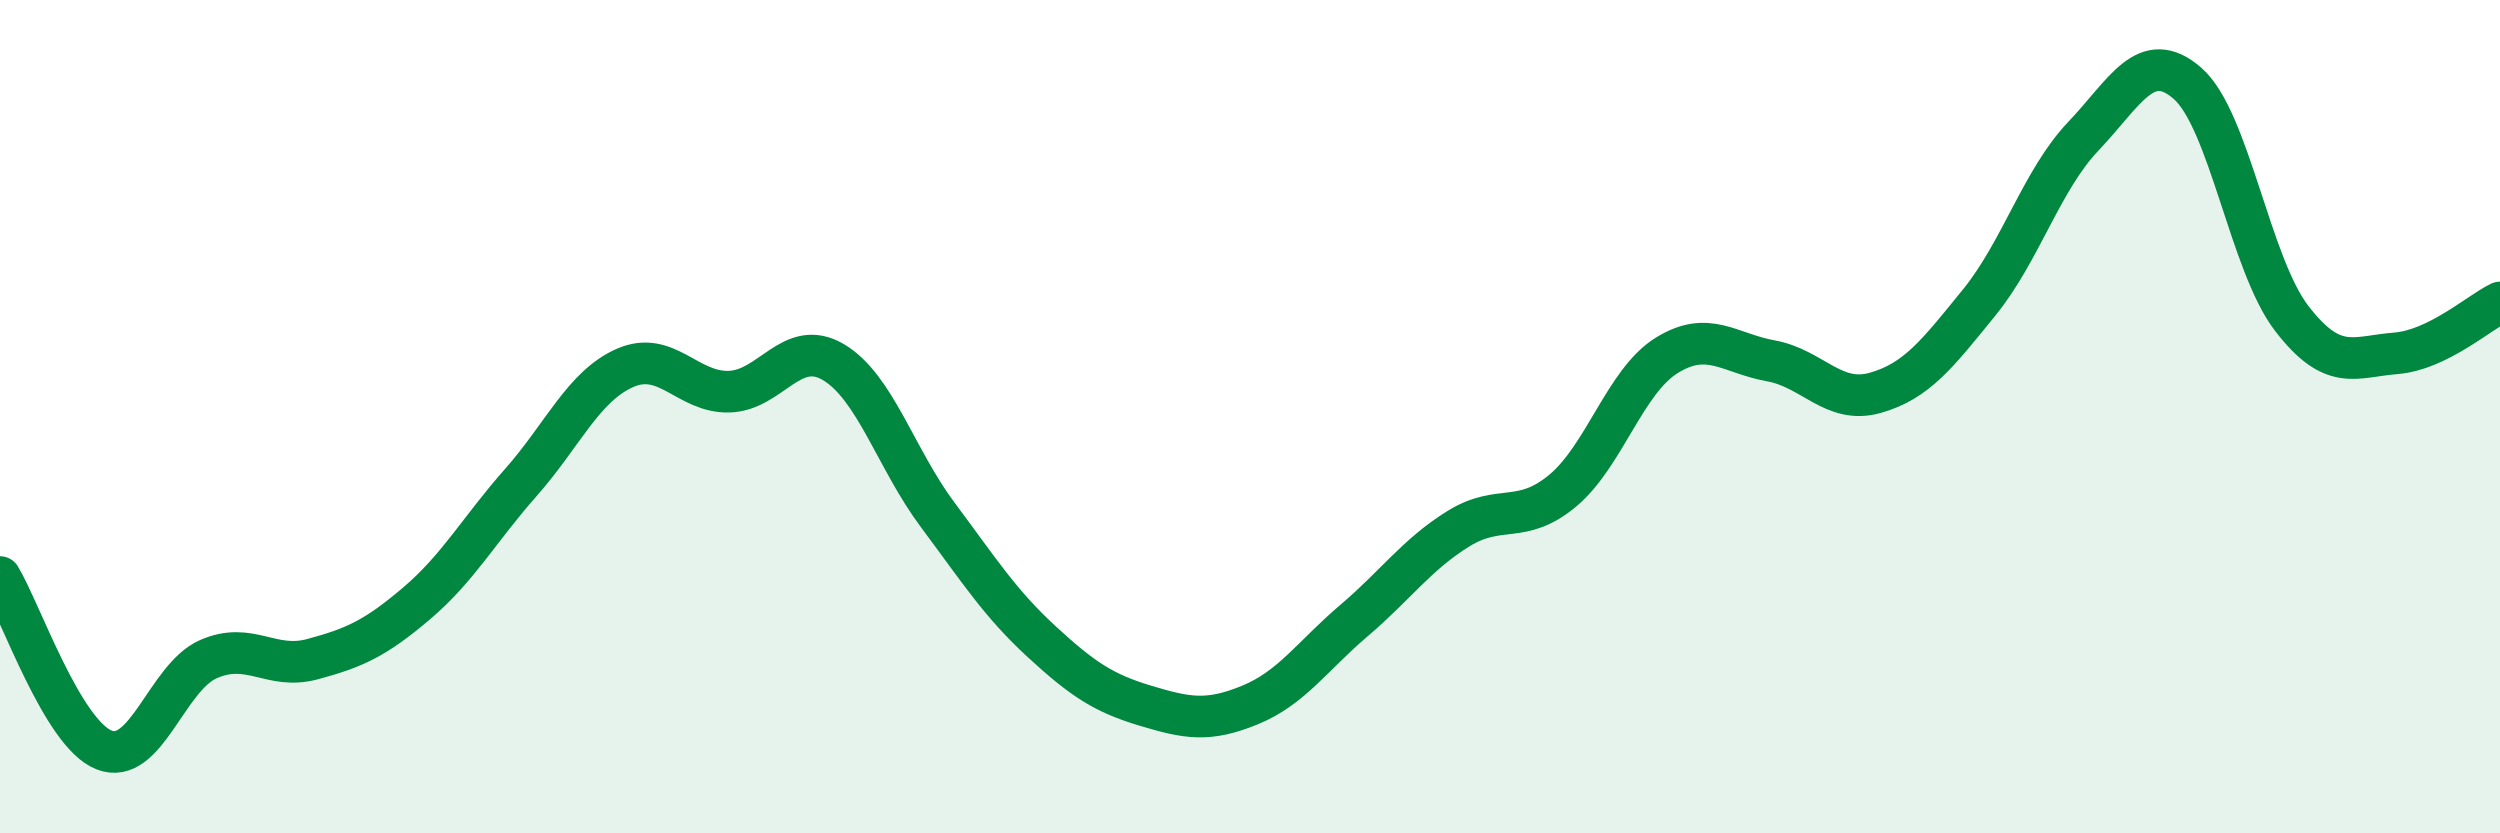
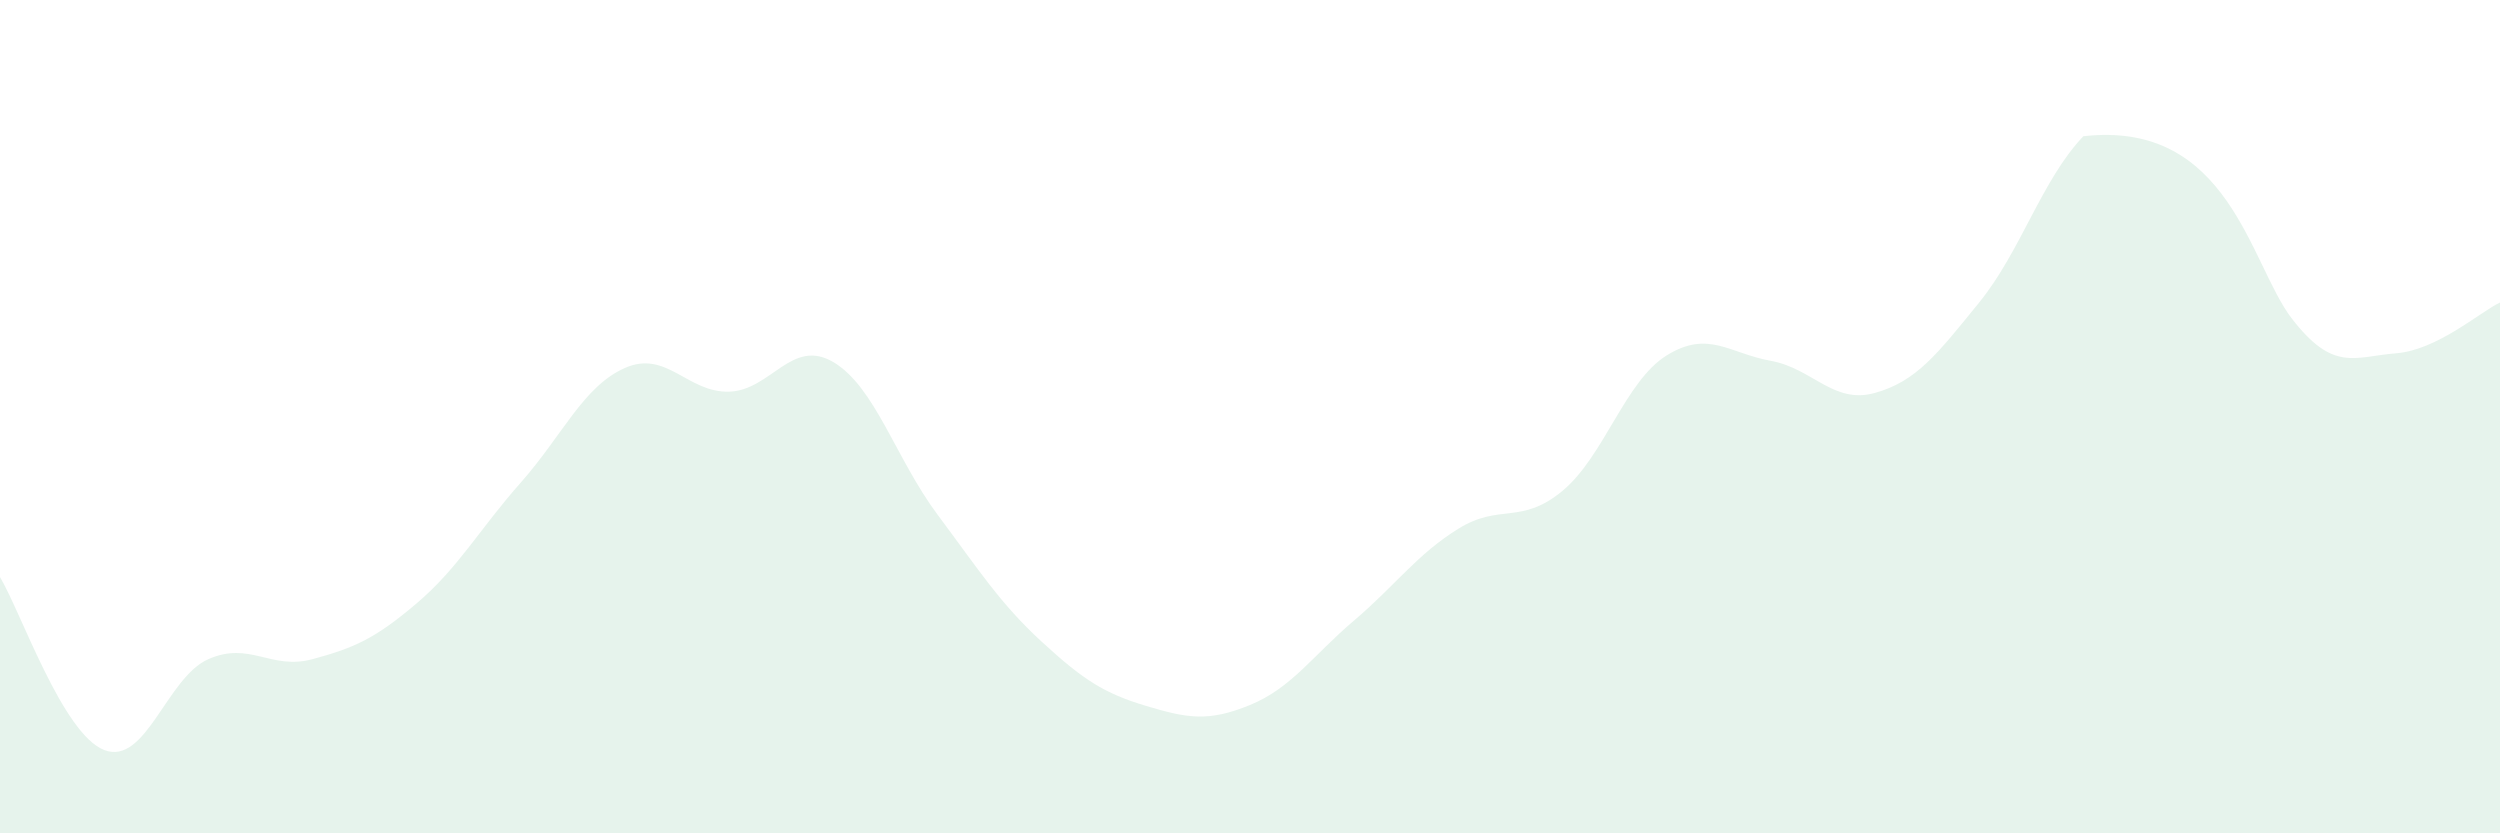
<svg xmlns="http://www.w3.org/2000/svg" width="60" height="20" viewBox="0 0 60 20">
-   <path d="M 0,13.85 C 0.5,14.68 1.5,17.61 2.5,18 C 3.5,18.39 4,16.26 5,15.82 C 6,15.38 6.5,16.09 7.5,15.82 C 8.5,15.55 9,15.33 10,14.48 C 11,13.63 11.5,12.71 12.5,11.58 C 13.5,10.45 14,9.27 15,8.83 C 16,8.39 16.5,9.43 17.5,9.4 C 18.5,9.37 19,8.1 20,8.69 C 21,9.28 21.5,11.01 22.5,12.35 C 23.5,13.69 24,14.48 25,15.4 C 26,16.32 26.5,16.64 27.5,16.94 C 28.5,17.24 29,17.33 30,16.92 C 31,16.51 31.5,15.74 32.5,14.89 C 33.5,14.04 34,13.31 35,12.69 C 36,12.07 36.5,12.61 37.5,11.78 C 38.5,10.95 39,9.15 40,8.53 C 41,7.91 41.5,8.48 42.5,8.66 C 43.5,8.84 44,9.71 45,9.43 C 46,9.15 46.5,8.49 47.5,7.26 C 48.5,6.03 49,4.32 50,3.27 C 51,2.22 51.5,1.13 52.5,2 C 53.5,2.87 54,6.34 55,7.64 C 56,8.94 56.5,8.56 57.5,8.48 C 58.5,8.4 59.5,7.5 60,7.26L60 20L0 20Z" fill="#008740" opacity="0.1" stroke-linecap="round" stroke-linejoin="round" />
-   <path d="M 0,13.85 C 0.5,14.68 1.5,17.61 2.5,18 C 3.5,18.39 4,16.26 5,15.82 C 6,15.38 6.5,16.09 7.5,15.82 C 8.5,15.55 9,15.33 10,14.48 C 11,13.63 11.5,12.71 12.5,11.58 C 13.5,10.45 14,9.27 15,8.83 C 16,8.39 16.5,9.43 17.5,9.4 C 18.5,9.37 19,8.1 20,8.69 C 21,9.28 21.5,11.01 22.5,12.35 C 23.5,13.69 24,14.48 25,15.4 C 26,16.32 26.5,16.64 27.5,16.94 C 28.5,17.24 29,17.33 30,16.92 C 31,16.51 31.5,15.74 32.5,14.89 C 33.5,14.04 34,13.31 35,12.69 C 36,12.07 36.5,12.61 37.5,11.78 C 38.5,10.95 39,9.15 40,8.53 C 41,7.91 41.5,8.48 42.5,8.66 C 43.5,8.84 44,9.71 45,9.43 C 46,9.15 46.5,8.49 47.5,7.26 C 48.5,6.03 49,4.32 50,3.27 C 51,2.22 51.5,1.13 52.5,2 C 53.5,2.87 54,6.34 55,7.64 C 56,8.94 56.5,8.56 57.5,8.48 C 58.5,8.4 59.5,7.5 60,7.26" stroke="#008740" stroke-width="1" fill="none" stroke-linecap="round" stroke-linejoin="round" />
+   <path d="M 0,13.85 C 0.5,14.68 1.5,17.61 2.5,18 C 3.5,18.39 4,16.26 5,15.82 C 6,15.38 6.5,16.09 7.5,15.82 C 8.5,15.55 9,15.33 10,14.48 C 11,13.63 11.5,12.71 12.5,11.58 C 13.5,10.45 14,9.27 15,8.83 C 16,8.39 16.5,9.43 17.5,9.4 C 18.5,9.37 19,8.1 20,8.69 C 21,9.28 21.5,11.01 22.5,12.35 C 23.5,13.69 24,14.48 25,15.4 C 26,16.32 26.5,16.64 27.5,16.94 C 28.5,17.24 29,17.33 30,16.92 C 31,16.51 31.5,15.74 32.5,14.89 C 33.5,14.04 34,13.31 35,12.69 C 36,12.07 36.5,12.61 37.5,11.78 C 38.5,10.95 39,9.15 40,8.53 C 41,7.91 41.5,8.48 42.5,8.66 C 43.5,8.84 44,9.71 45,9.43 C 46,9.15 46.5,8.49 47.5,7.26 C 48.5,6.03 49,4.32 50,3.27 C 53.5,2.87 54,6.34 55,7.64 C 56,8.94 56.5,8.56 57.5,8.48 C 58.5,8.4 59.5,7.5 60,7.26L60 20L0 20Z" fill="#008740" opacity="0.1" stroke-linecap="round" stroke-linejoin="round" />
</svg>